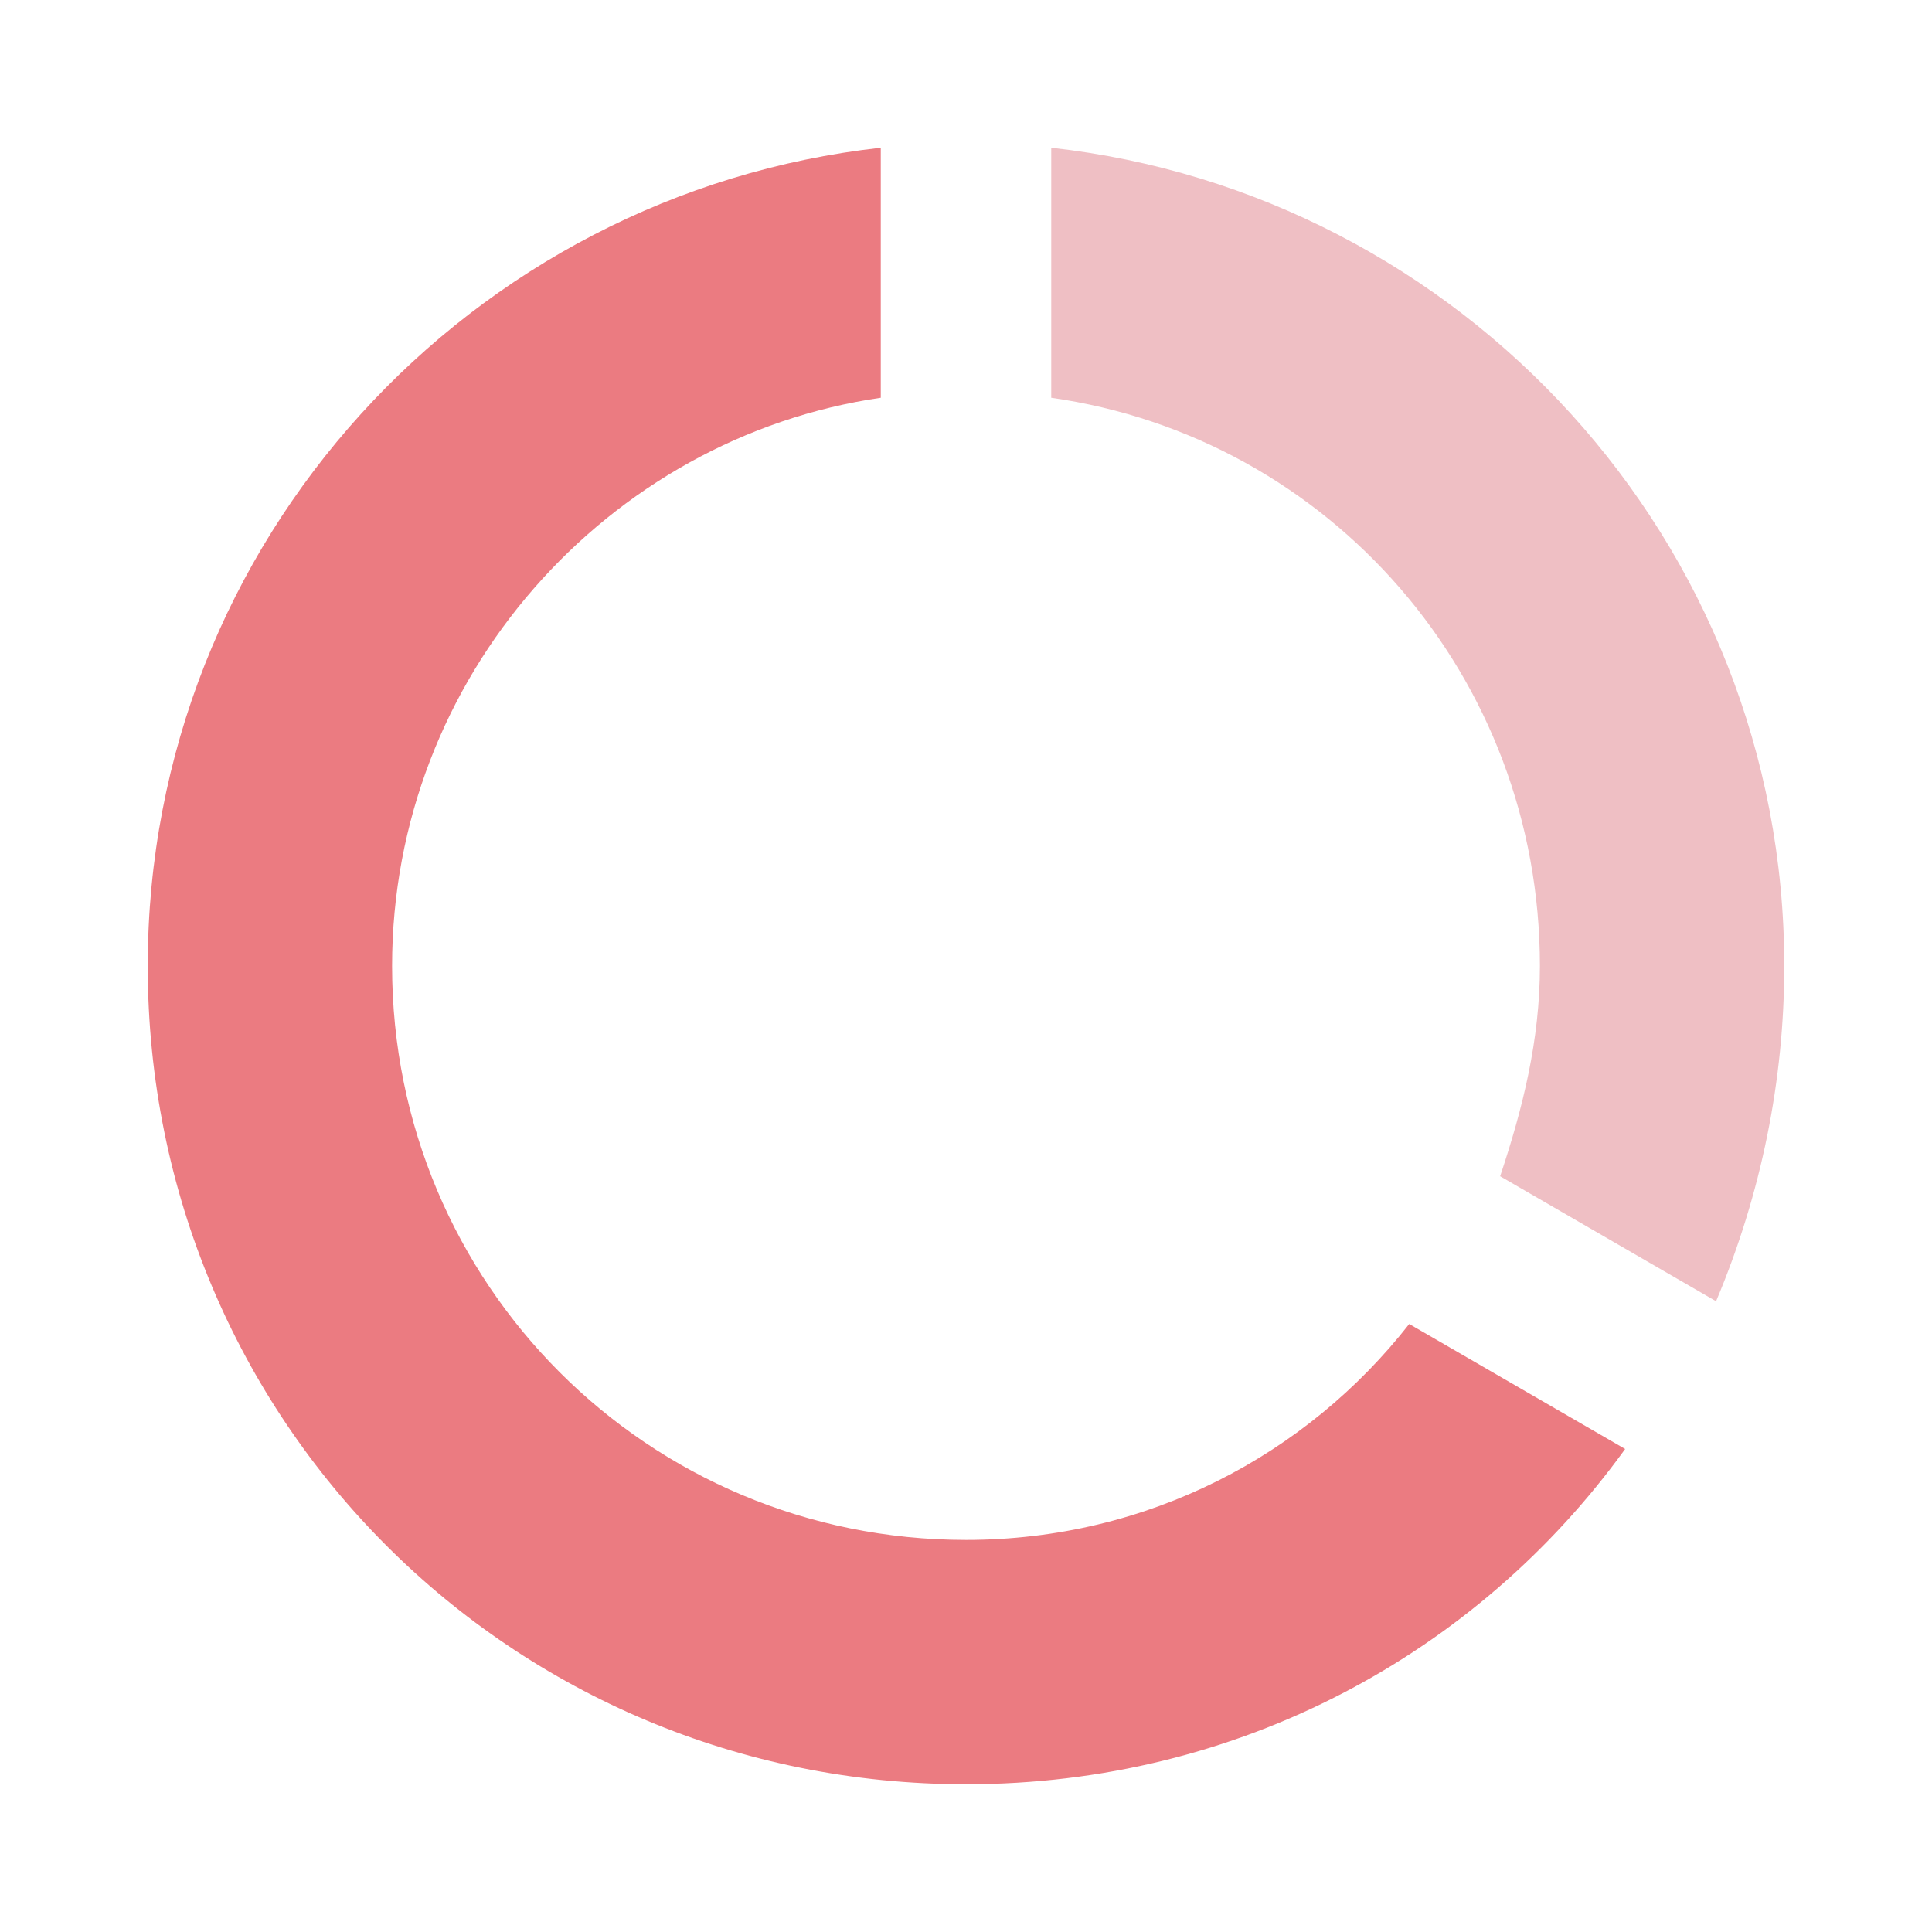
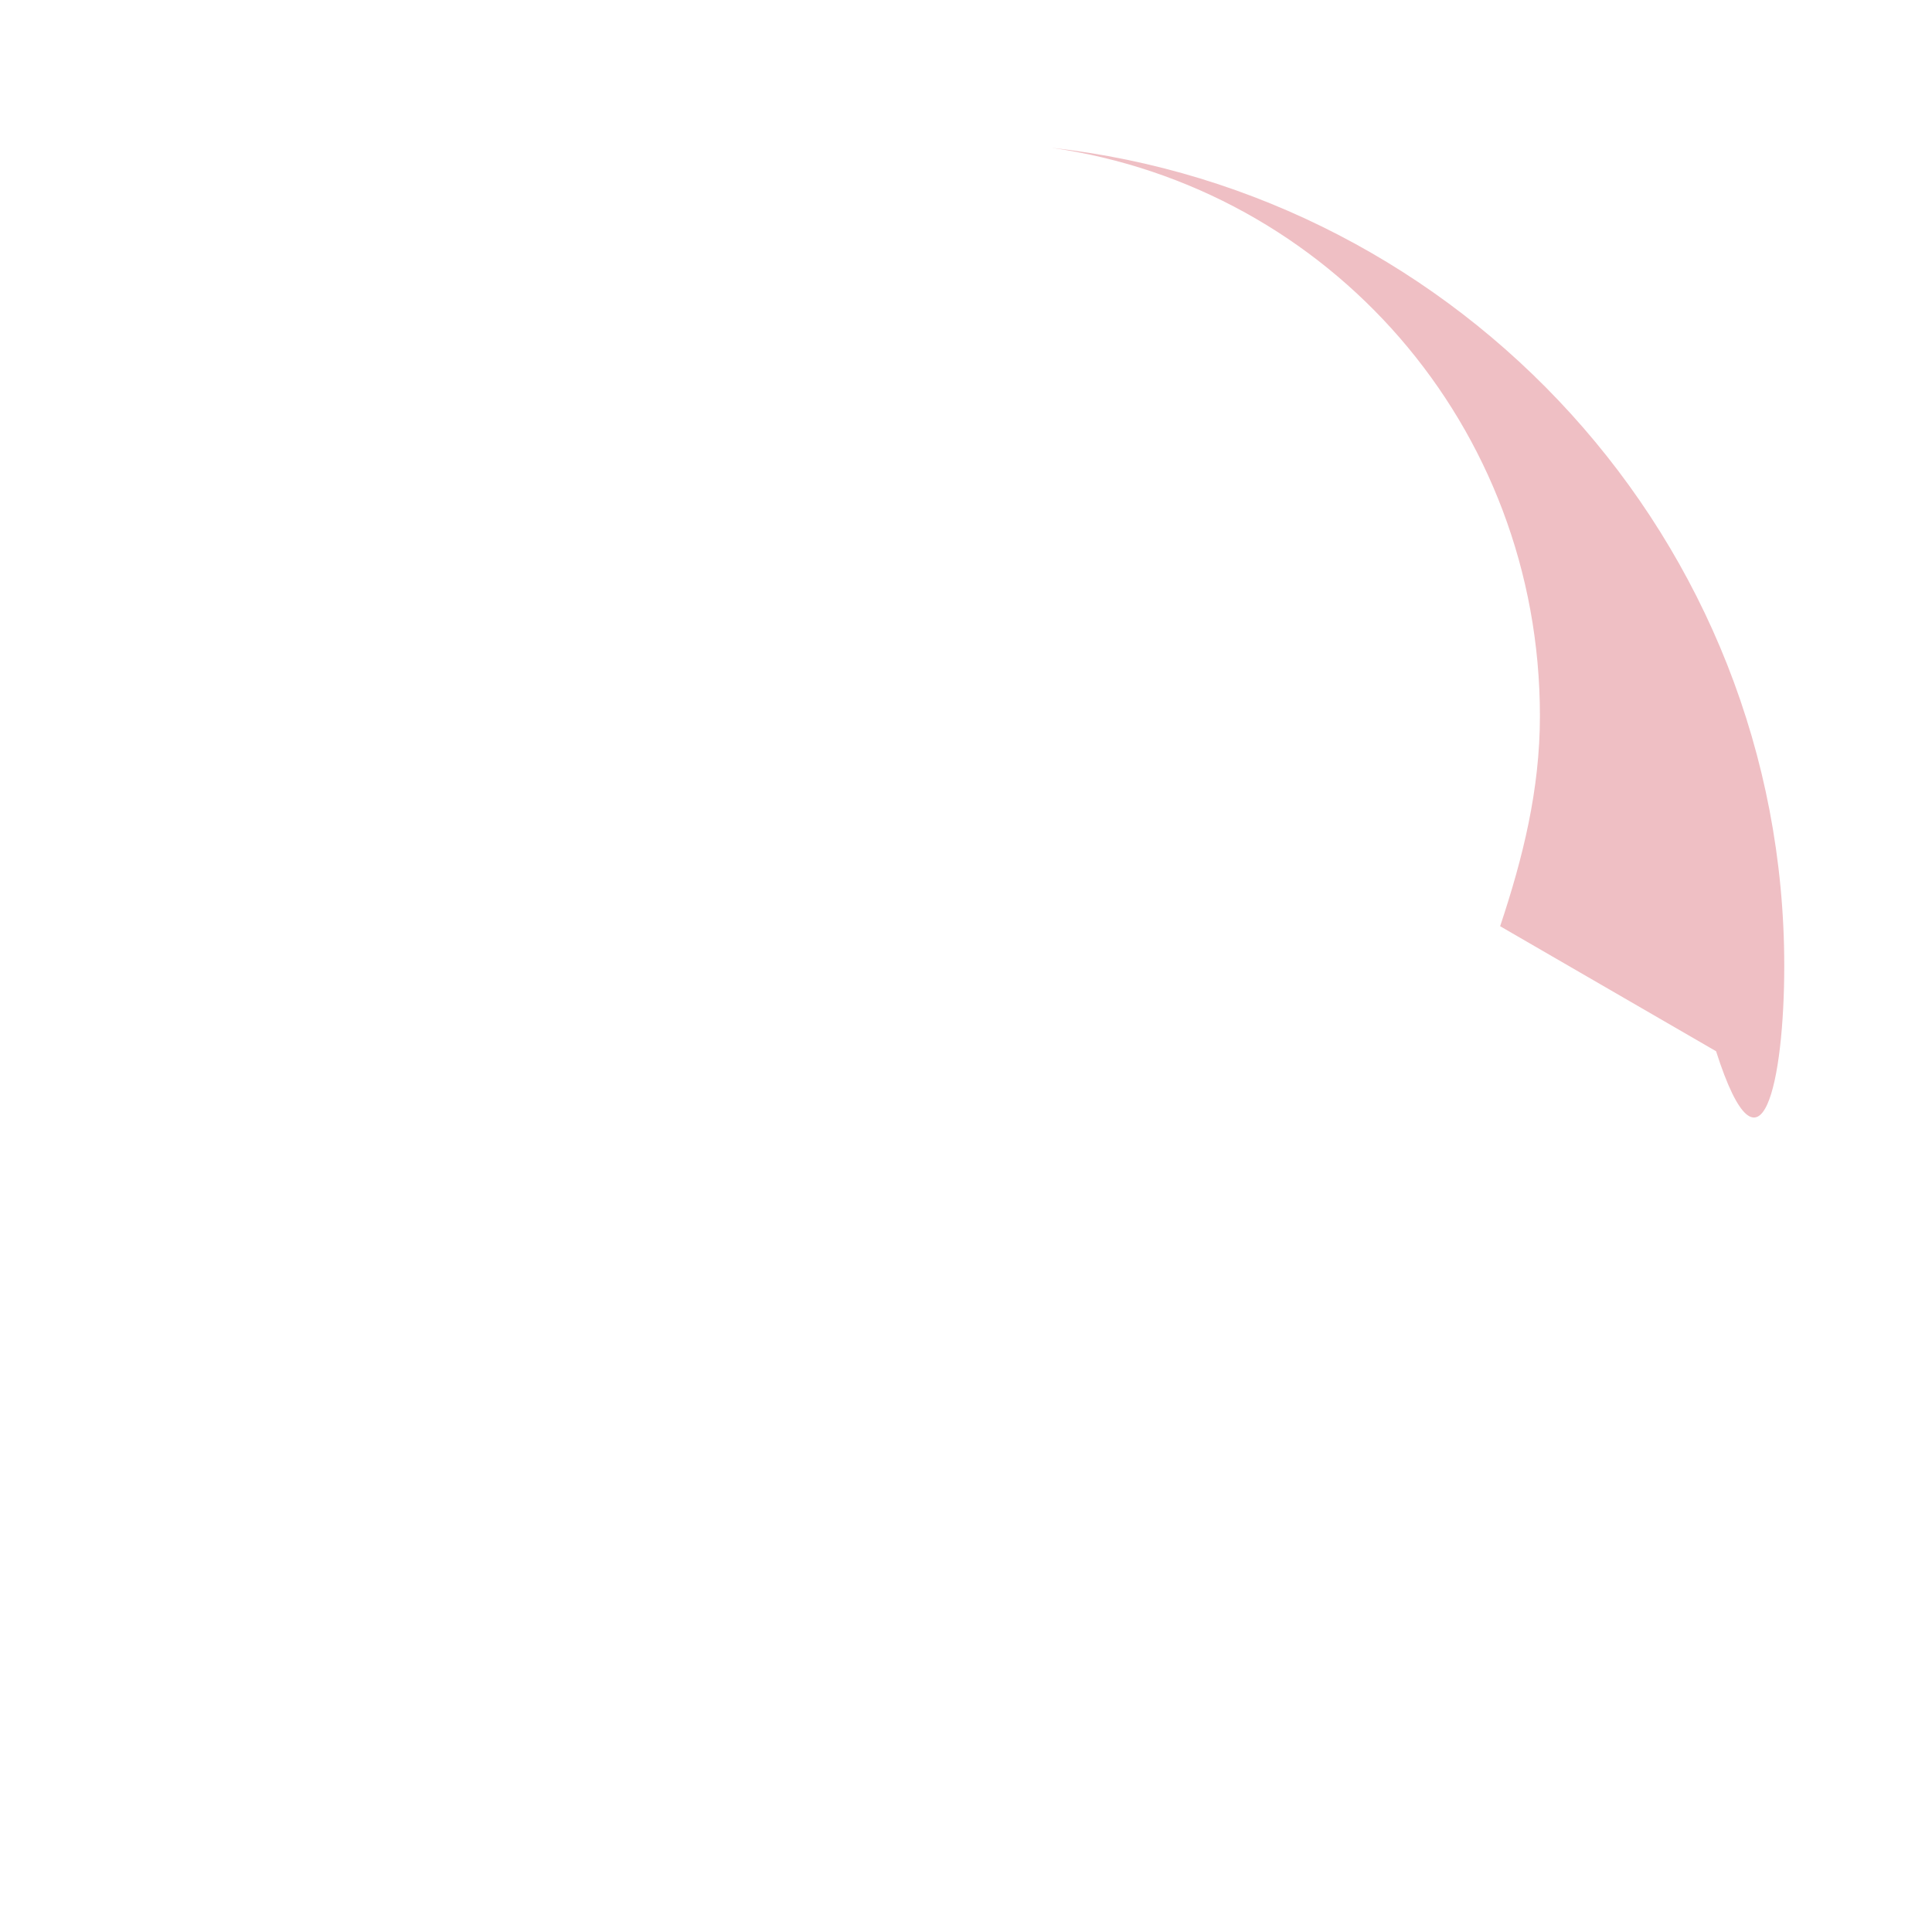
<svg xmlns="http://www.w3.org/2000/svg" version="1.1" id="Ebene_1" x="0px" y="0px" viewBox="0 0 34 34" style="enable-background:new 0 0 34 34;" xml:space="preserve">
  <style type="text/css">
	.st0{fill:#EB7B81;}
	.st1{fill:#EFBFC4;}
</style>
  <g>
-     <path class="st0" d="M17,27.1c-5.6,0-10.1-4.5-10.1-10.1c0-5.1,3.8-9.3,8.6-10V2.6C8.3,3.4,2.6,9.5,2.6,17c0,8,6.4,14.4,14.4,14.4   c4.8,0,9-2.3,11.6-5.9l-3.8-2.2C23,25.6,20.2,27.1,17,27.1z" />
-     <path class="st1" d="M18.5,2.6V7c4.9,0.7,8.6,4.9,8.6,10c0,1.3-0.3,2.5-0.7,3.7l3.8,2.2C31,21,31.4,19,31.4,17   C31.4,9.5,25.7,3.4,18.5,2.6z" />
+     <path class="st1" d="M18.5,2.6c4.9,0.7,8.6,4.9,8.6,10c0,1.3-0.3,2.5-0.7,3.7l3.8,2.2C31,21,31.4,19,31.4,17   C31.4,9.5,25.7,3.4,18.5,2.6z" />
  </g>
</svg>